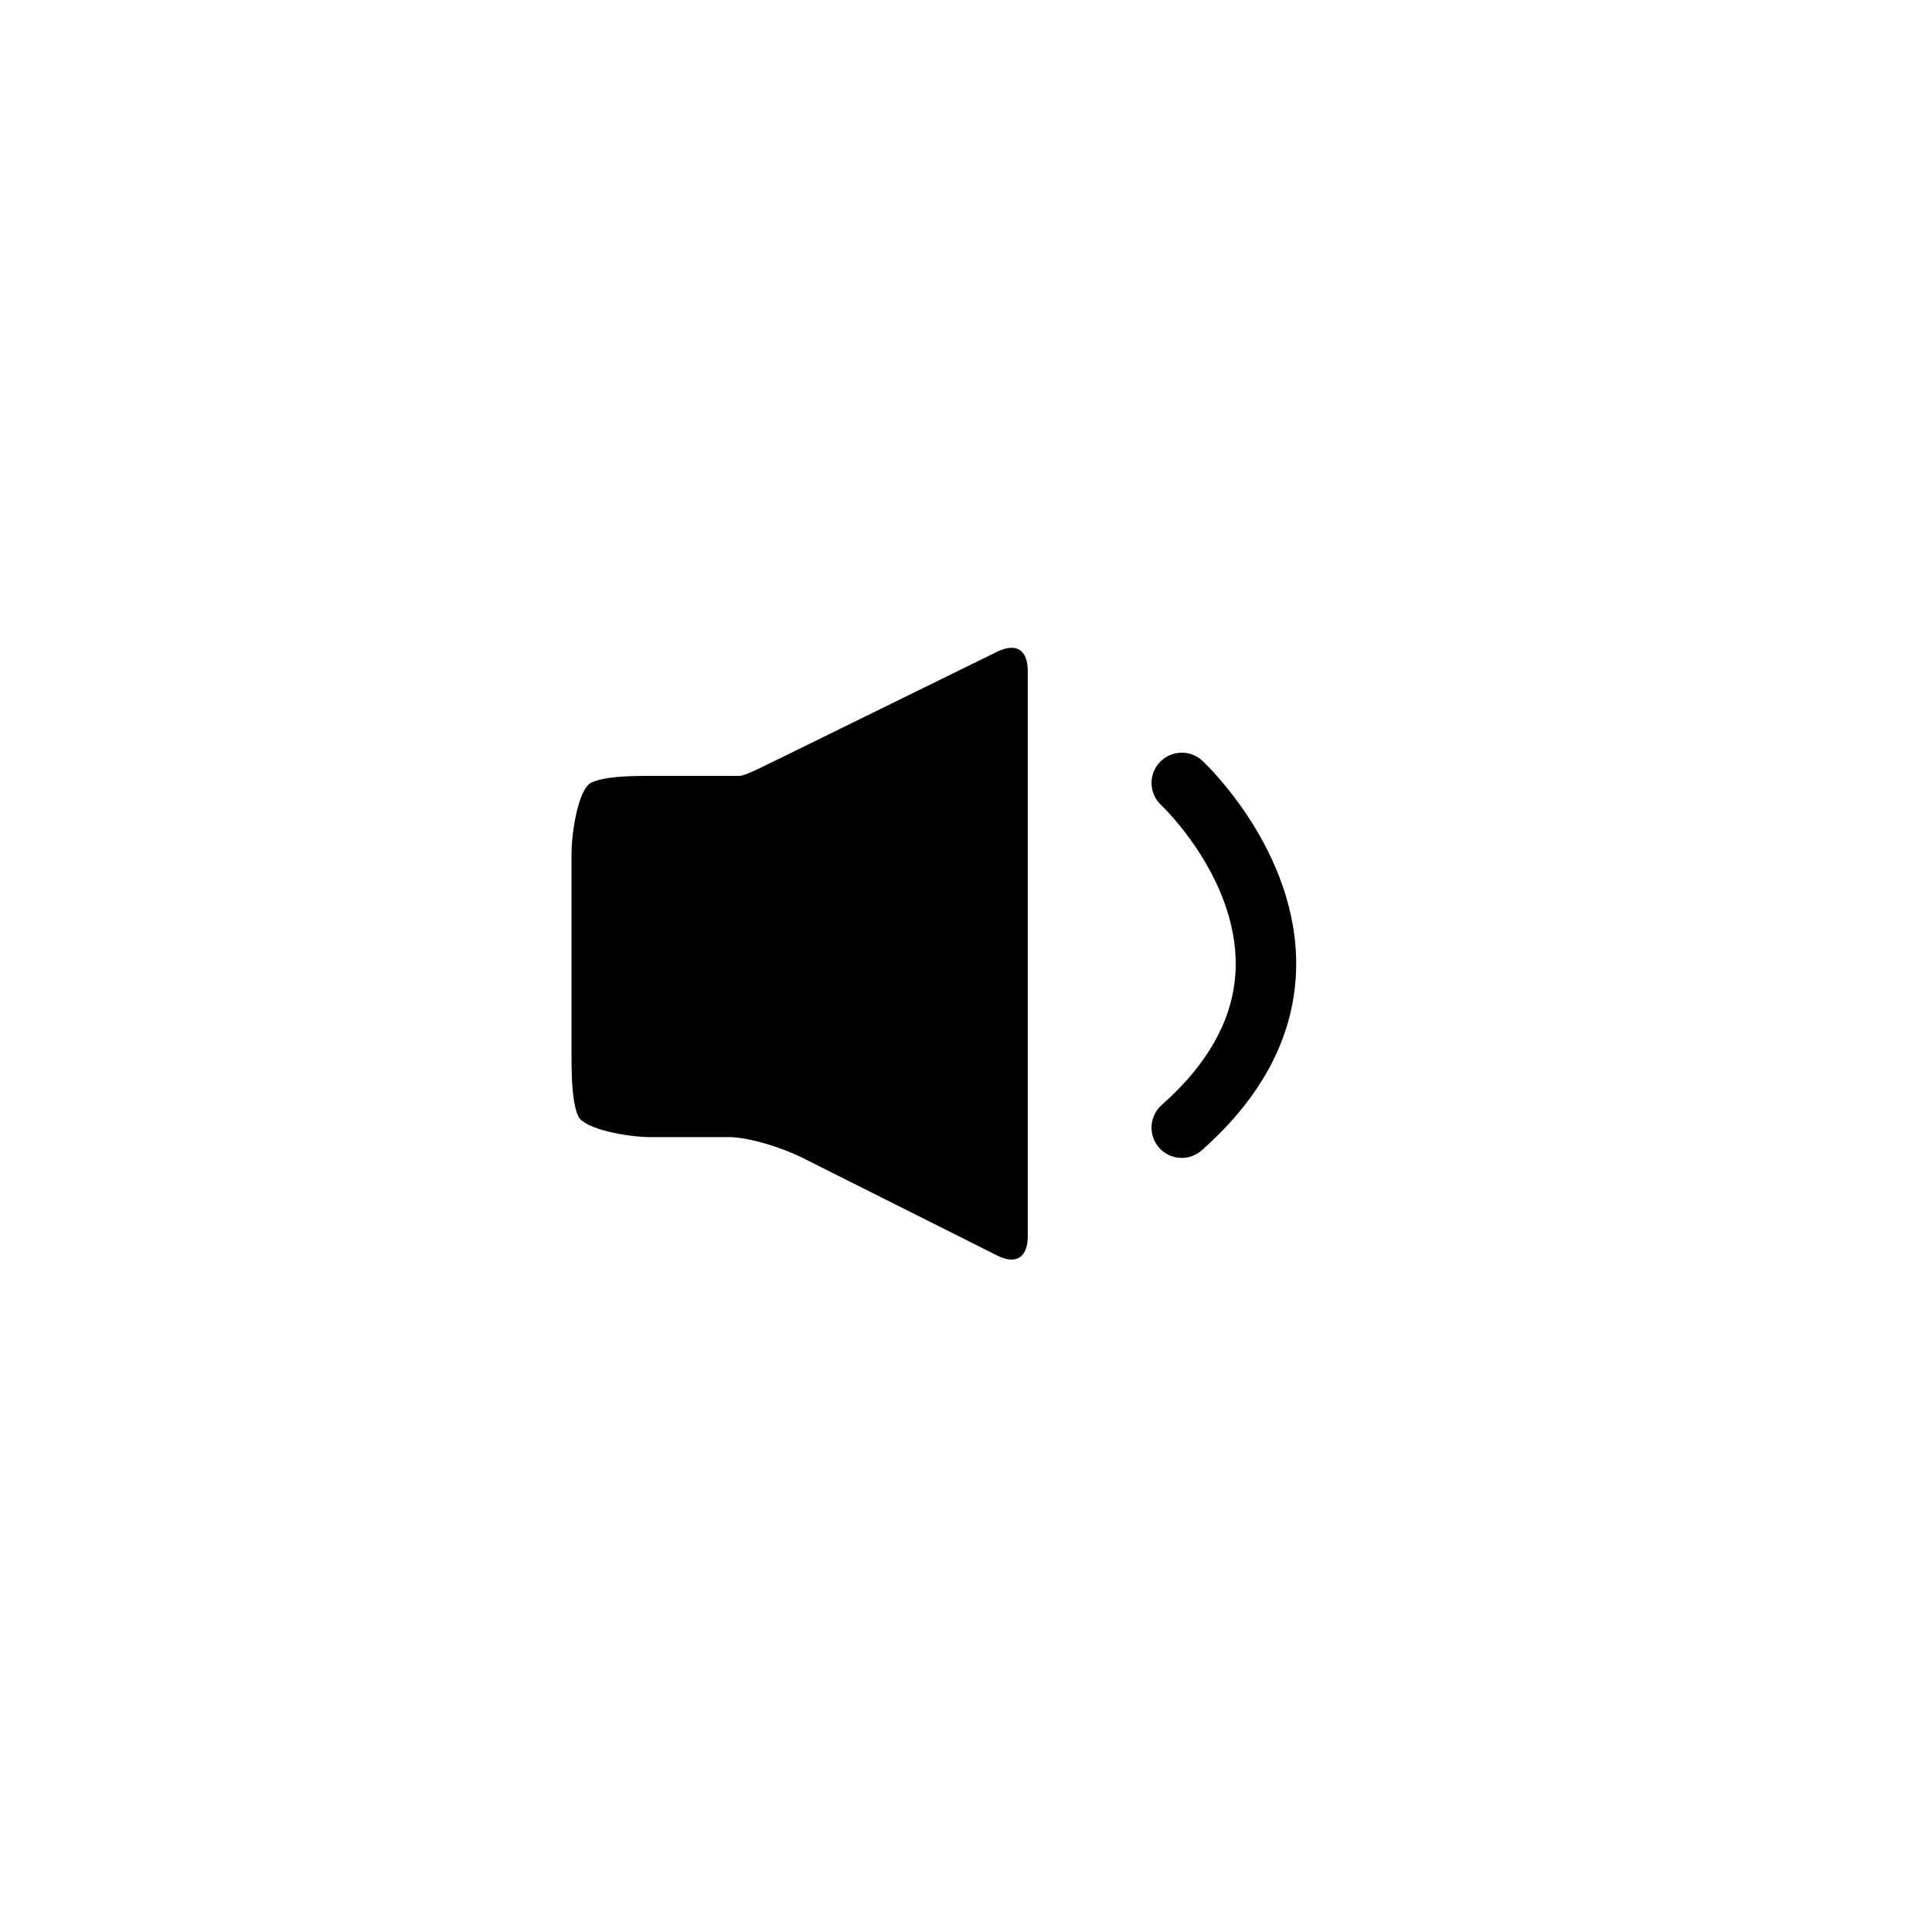
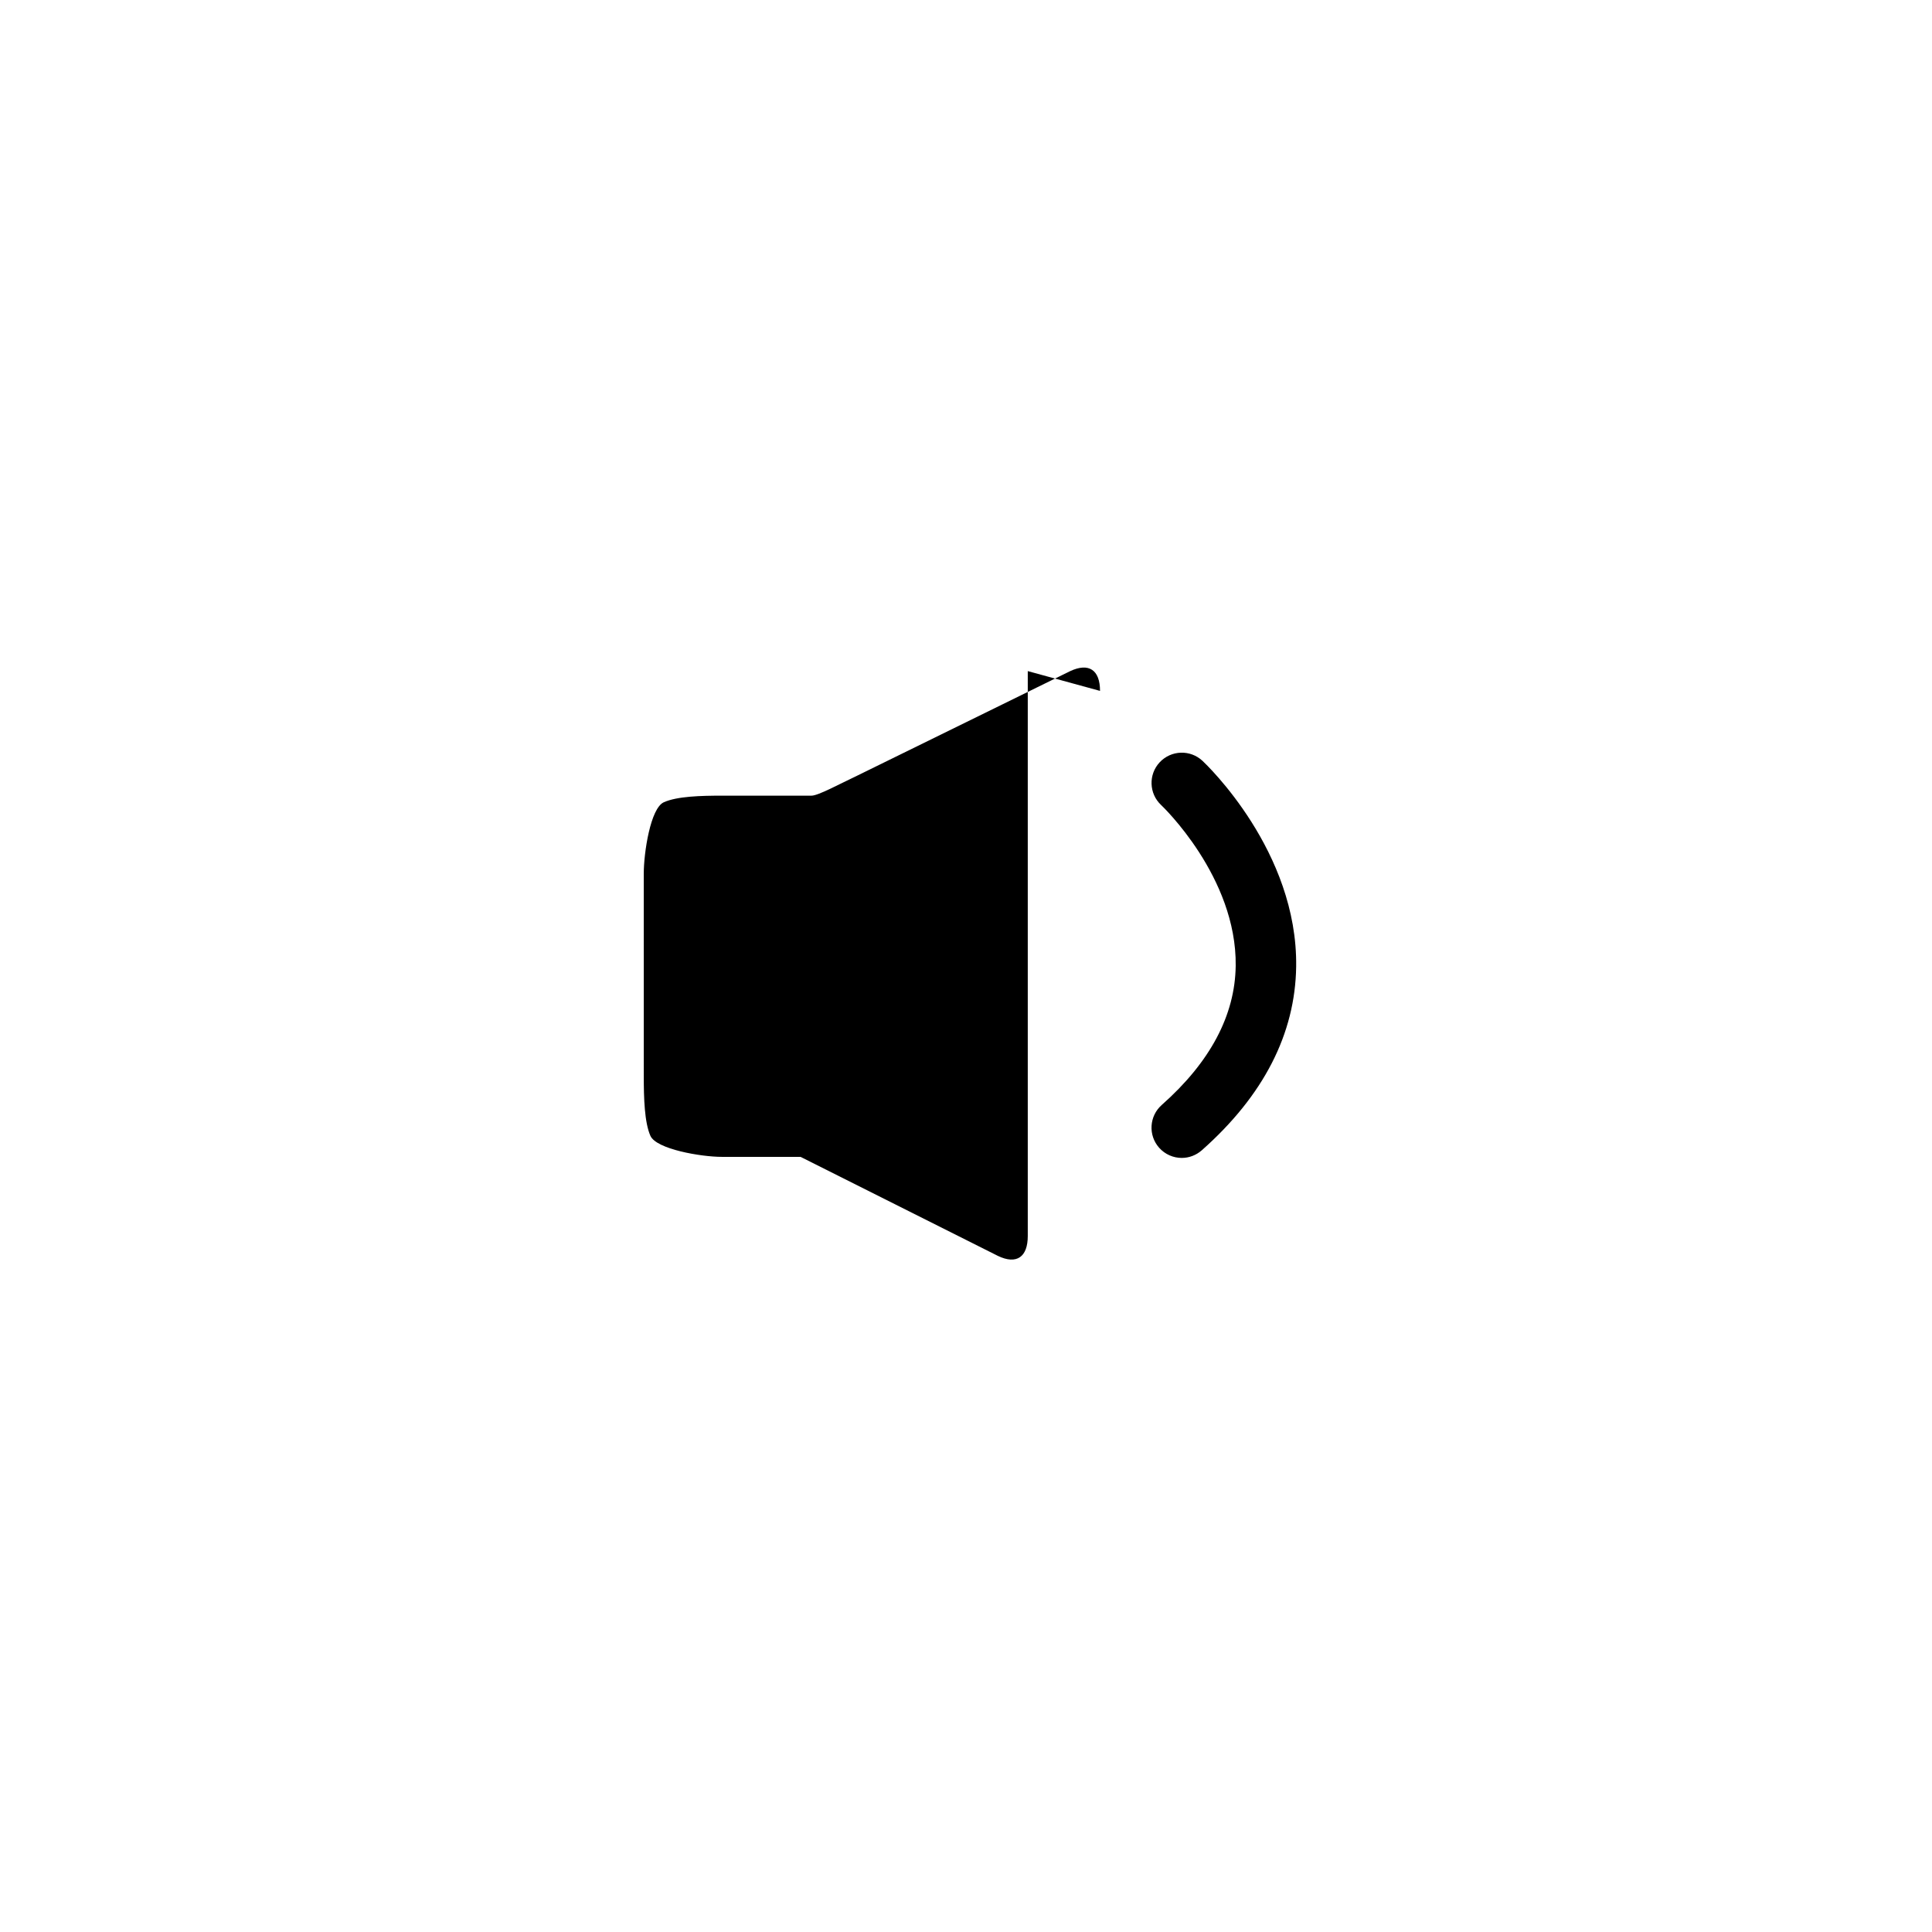
<svg xmlns="http://www.w3.org/2000/svg" fill="#000000" width="800px" height="800px" version="1.1" viewBox="144 144 512 512">
-   <path d="m416.37 321.85v63.711 20.152 65.848c0 5.543-2.934 7.664-7.918 5.262l-52.293-26.242c-4.992-2.41-13.605-5.242-19.148-5.242h-20.848c-5.543 0-17.359-2.035-18.941-5.566-1.586-3.543-1.762-10.117-1.762-15.648l-0.004-53.84c0-5.543 1.777-17.34 5.316-18.922 3.535-1.586 9.844-1.746 15.387-1.746h10.41 13.336c1.789 0 7.367-3.066 12.379-5.43l56.121-27.547c5.016-2.367 7.965-0.328 7.965 5.211zm46.297 23.777c-3.234-3.019-8.305-2.852-11.336 0.387-3.023 3.234-2.848 8.305 0.383 11.332 0.207 0.188 20.07 19.039 19.758 42.613-0.168 13.109-6.762 25.512-19.609 36.879-3.309 2.934-3.621 8-0.691 11.316 1.586 1.785 3.789 2.707 6.004 2.707 1.891 0 3.777-0.676 5.305-2.016 16.363-14.473 24.766-30.859 25.016-48.668 0.434-30.586-23.801-53.578-24.828-54.551z" />
+   <path d="m416.37 321.85v63.711 20.152 65.848c0 5.543-2.934 7.664-7.918 5.262l-52.293-26.242h-20.848c-5.543 0-17.359-2.035-18.941-5.566-1.586-3.543-1.762-10.117-1.762-15.648l-0.004-53.84c0-5.543 1.777-17.34 5.316-18.922 3.535-1.586 9.844-1.746 15.387-1.746h10.41 13.336c1.789 0 7.367-3.066 12.379-5.43l56.121-27.547c5.016-2.367 7.965-0.328 7.965 5.211zm46.297 23.777c-3.234-3.019-8.305-2.852-11.336 0.387-3.023 3.234-2.848 8.305 0.383 11.332 0.207 0.188 20.07 19.039 19.758 42.613-0.168 13.109-6.762 25.512-19.609 36.879-3.309 2.934-3.621 8-0.691 11.316 1.586 1.785 3.789 2.707 6.004 2.707 1.891 0 3.777-0.676 5.305-2.016 16.363-14.473 24.766-30.859 25.016-48.668 0.434-30.586-23.801-53.578-24.828-54.551z" />
</svg>